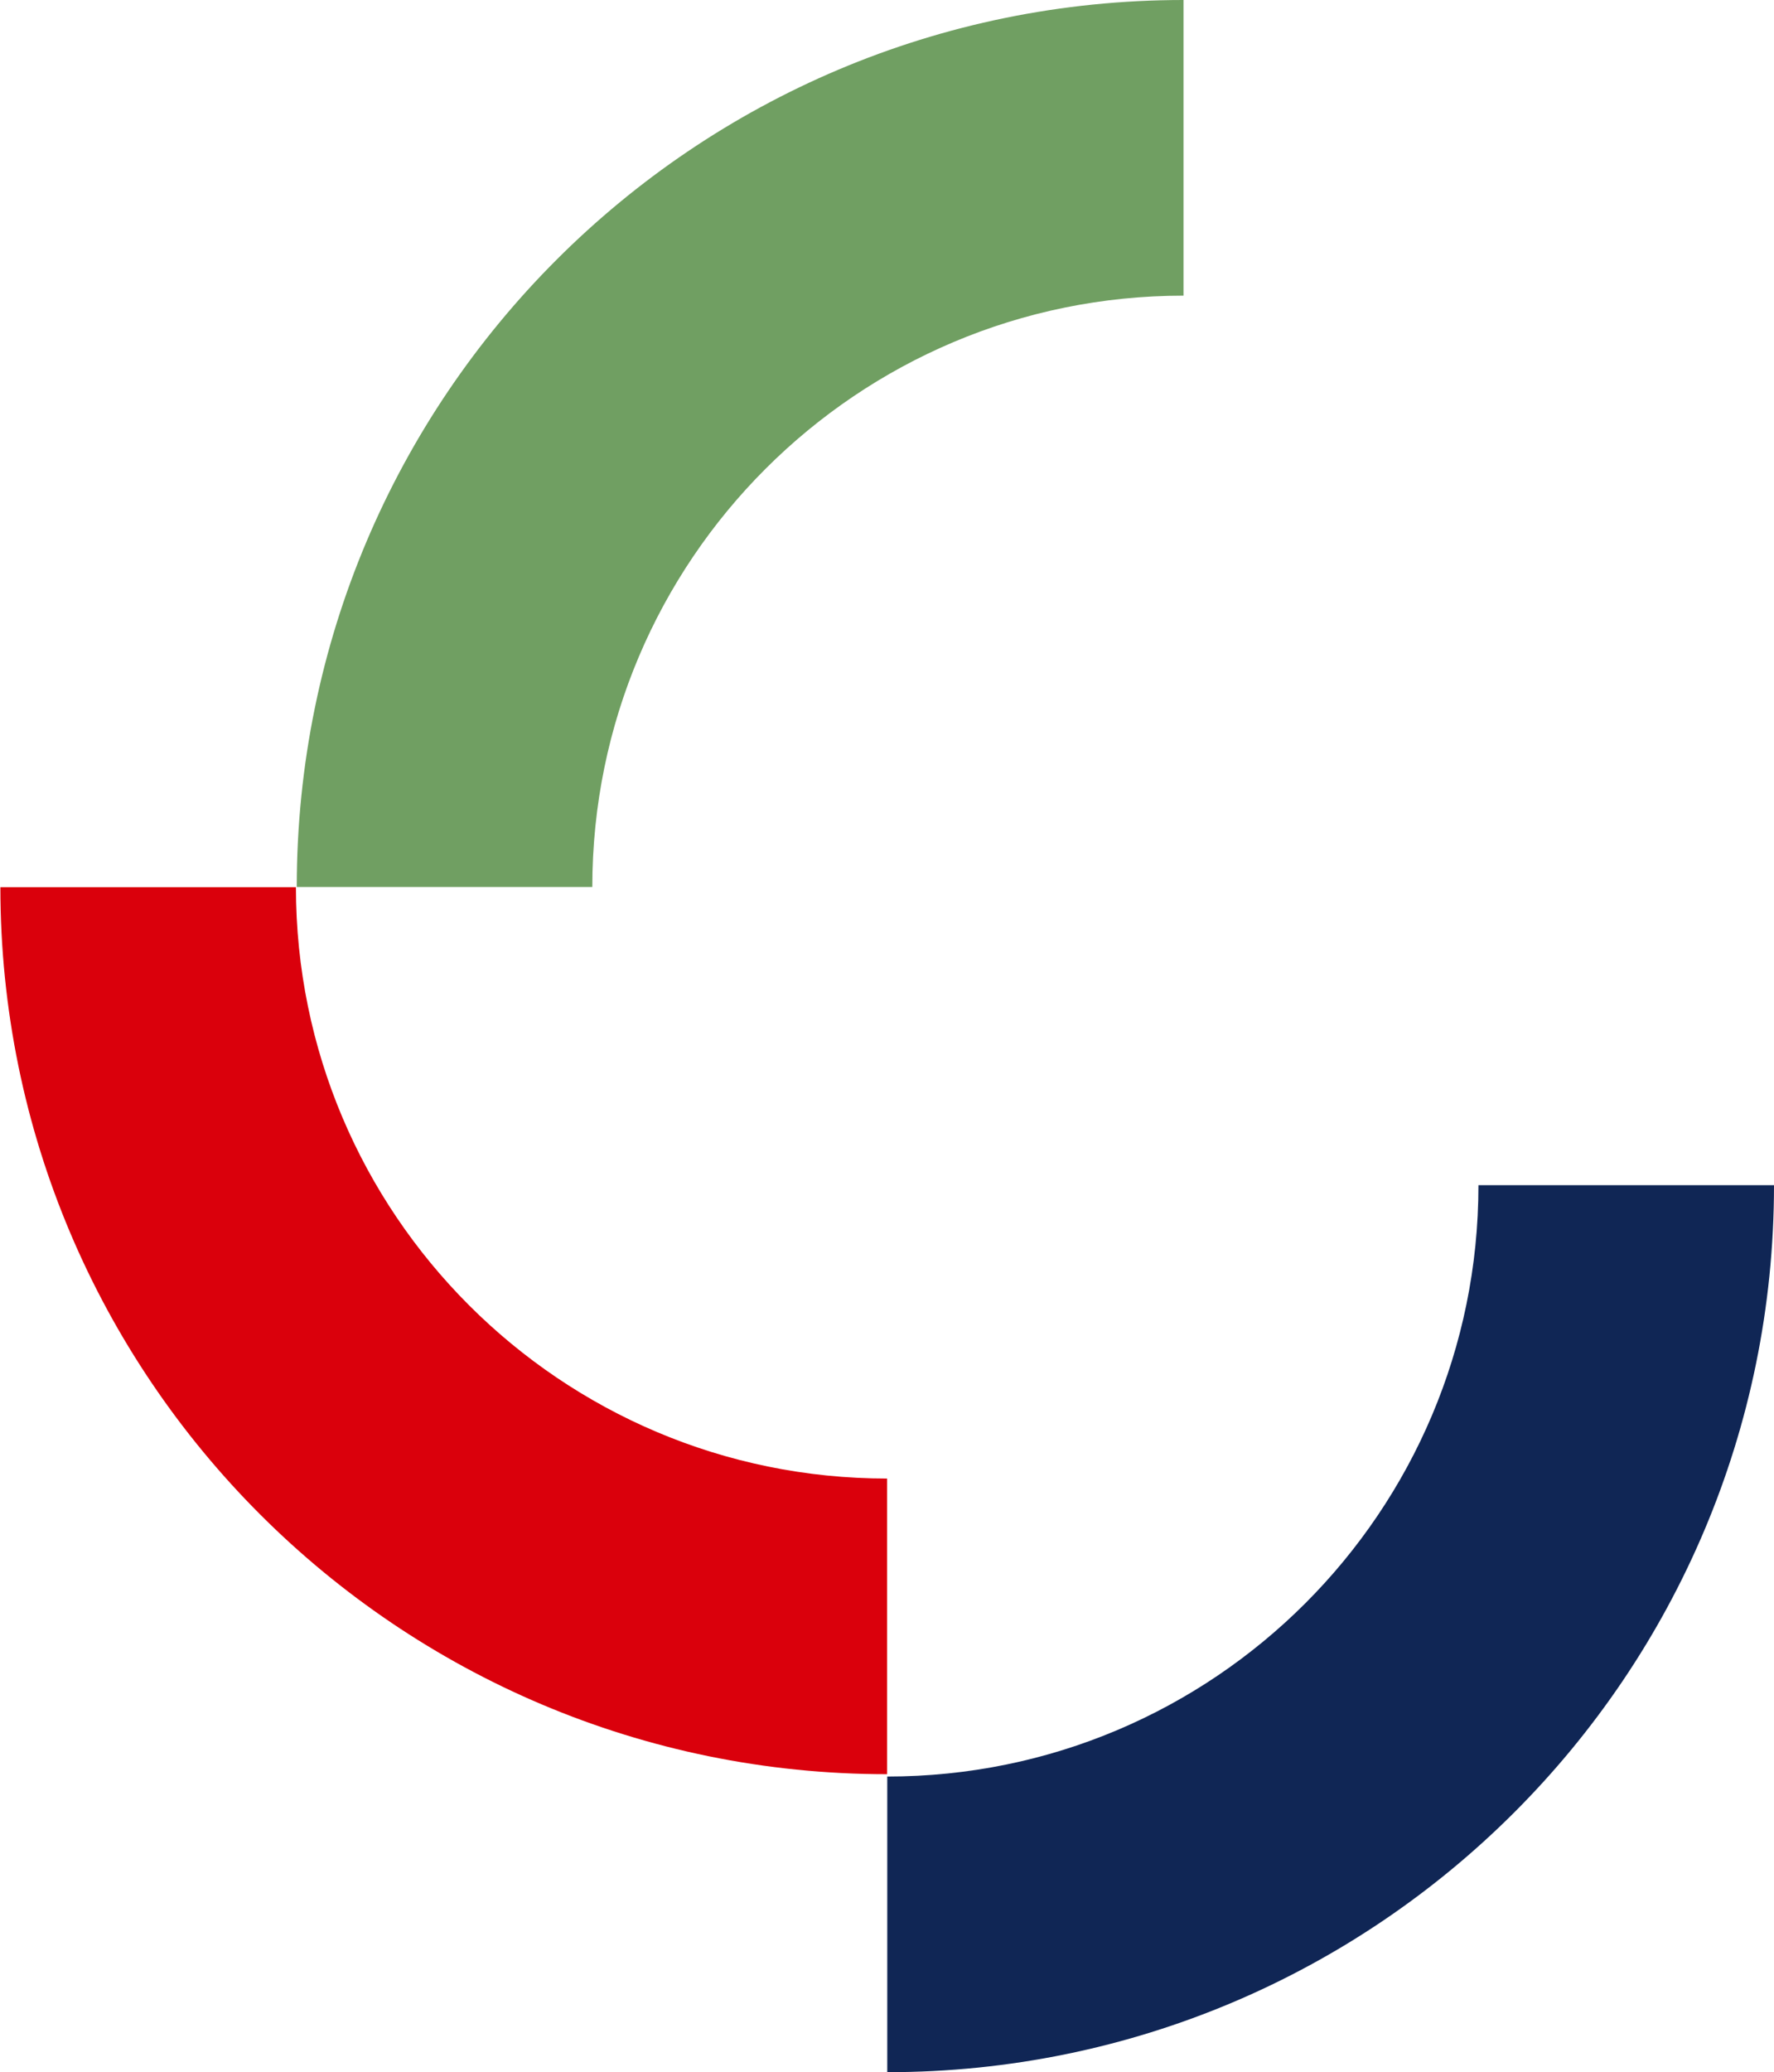
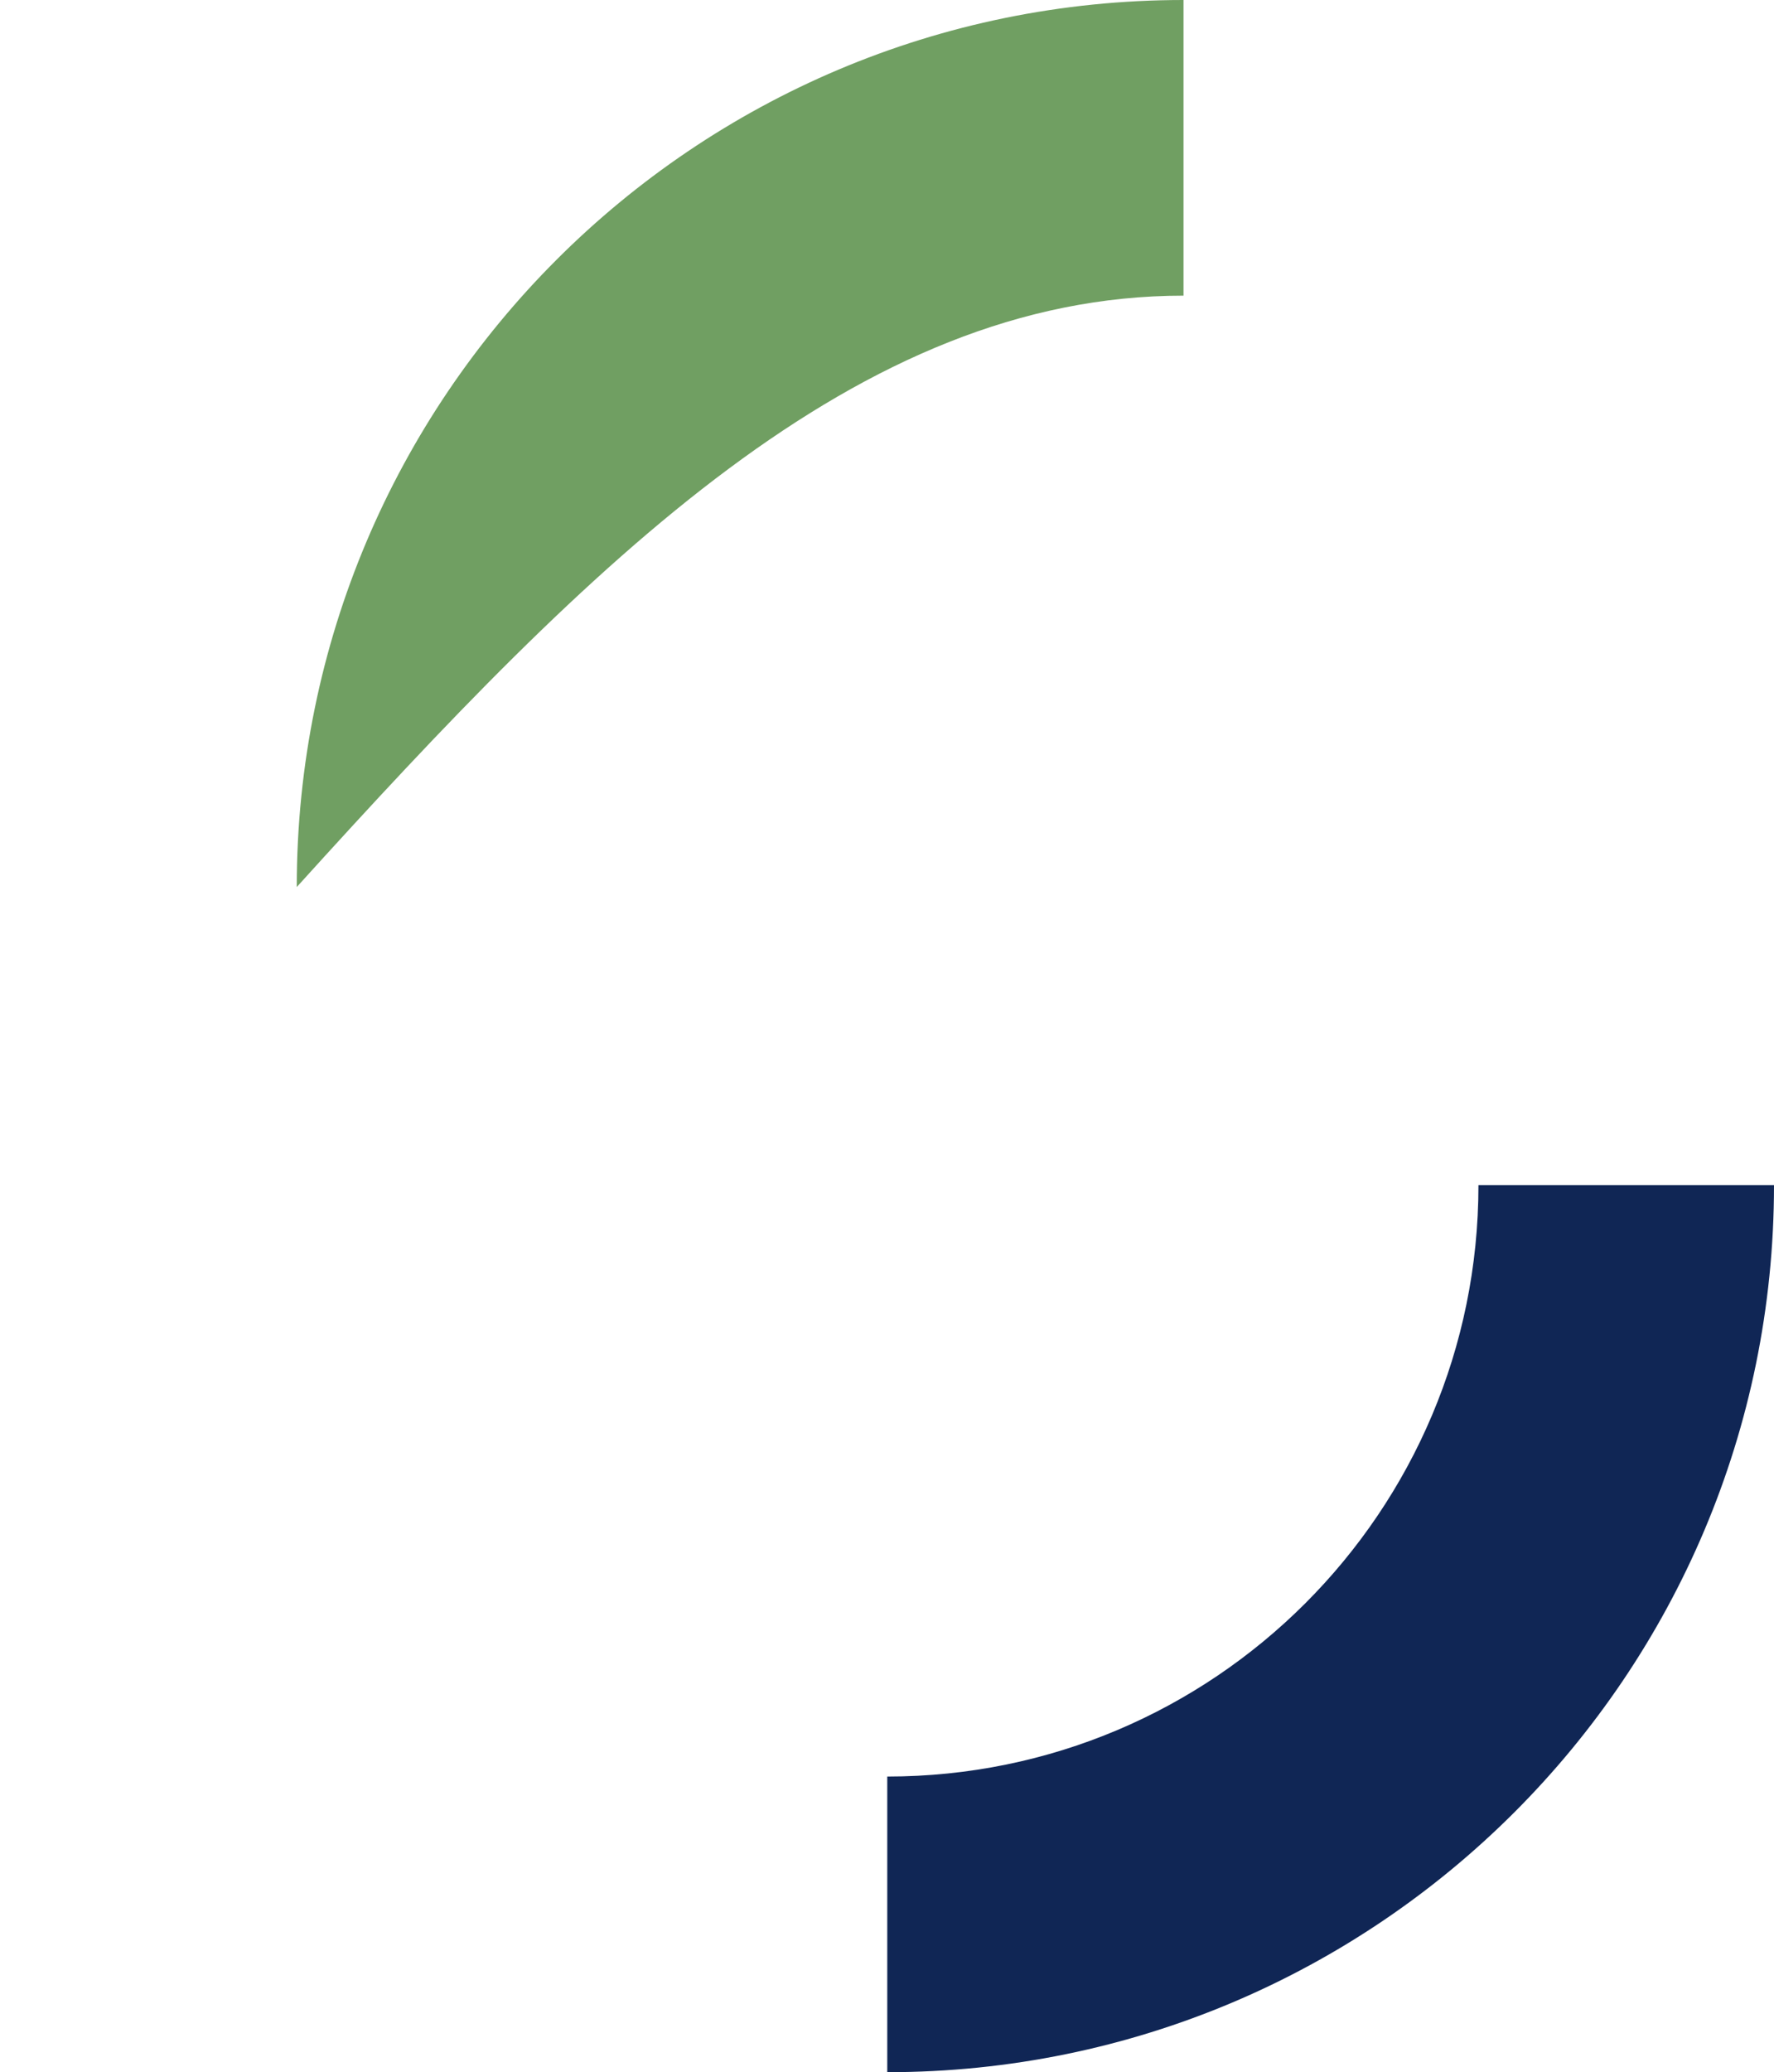
<svg xmlns="http://www.w3.org/2000/svg" version="1.1" id="Ebene_1" x="0px" y="0px" viewBox="0 0 2352.3 2746.8" style="enable-background:new 0 0 2352.3 2746.8;" xml:space="preserve">
  <style type="text/css">
	.st0{fill:#102655;}
	.st1{fill:#DA000C;}
	.st2{fill:#709F62;}
</style>
  <g id="Gruppe_26" transform="translate(-415.5 -1760)">
    <path id="Pfad_39" class="st0" d="M1592,4114.9v391.9c649.4,0,1175.8-526.4,1175.8-1175.8h-391.9   C2375.9,3763.9,2024.9,4114.9,1592,4114.9z" />
-     <path id="Pfad_38" class="st1" d="M807.9,2936H416c0,649.4,526.4,1175.8,1175.8,1175.8v-391.9   C1158.9,3719.9,807.9,3368.9,807.9,2936z" />
-     <path id="Pfad_37" class="st2" d="M1984.8,2151.9V1760C1335.4,1760,809,2286.4,809,2935.8h391.9   C1200.9,2502.9,1551.9,2151.9,1984.8,2151.9z" />
+     <path id="Pfad_37" class="st2" d="M1984.8,2151.9V1760C1335.4,1760,809,2286.4,809,2935.8C1200.9,2502.9,1551.9,2151.9,1984.8,2151.9z" />
  </g>
</svg>